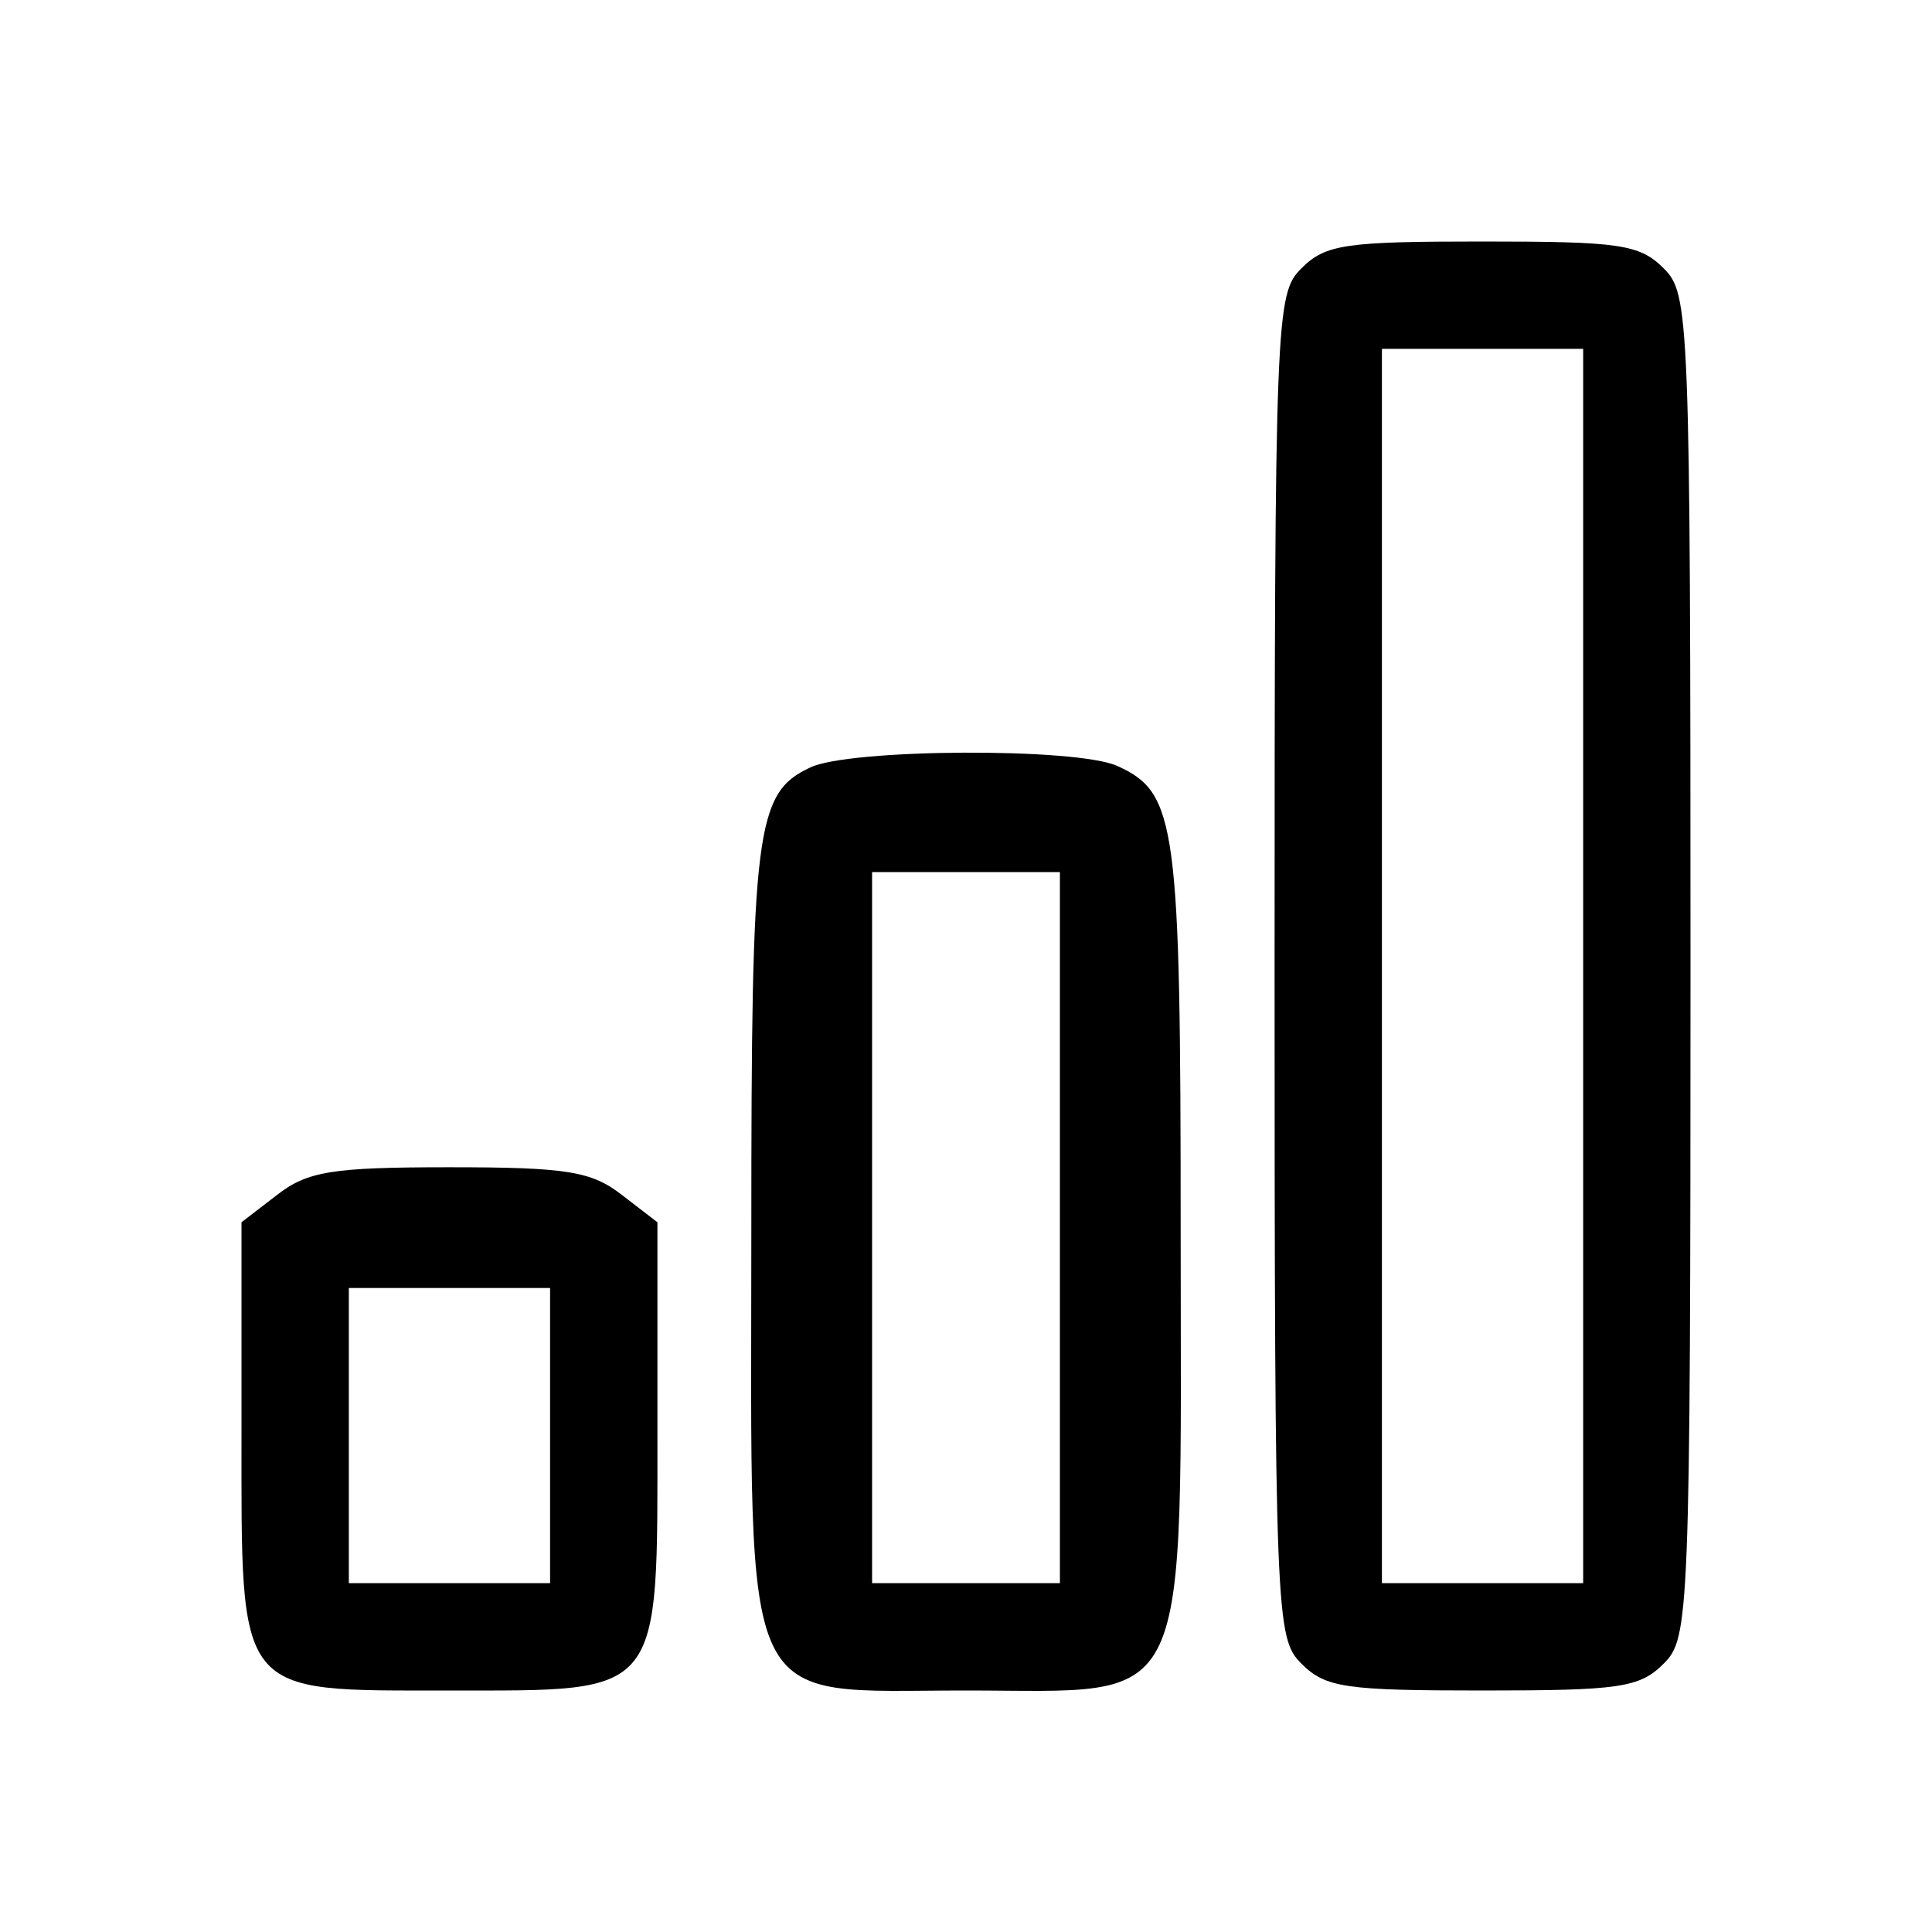
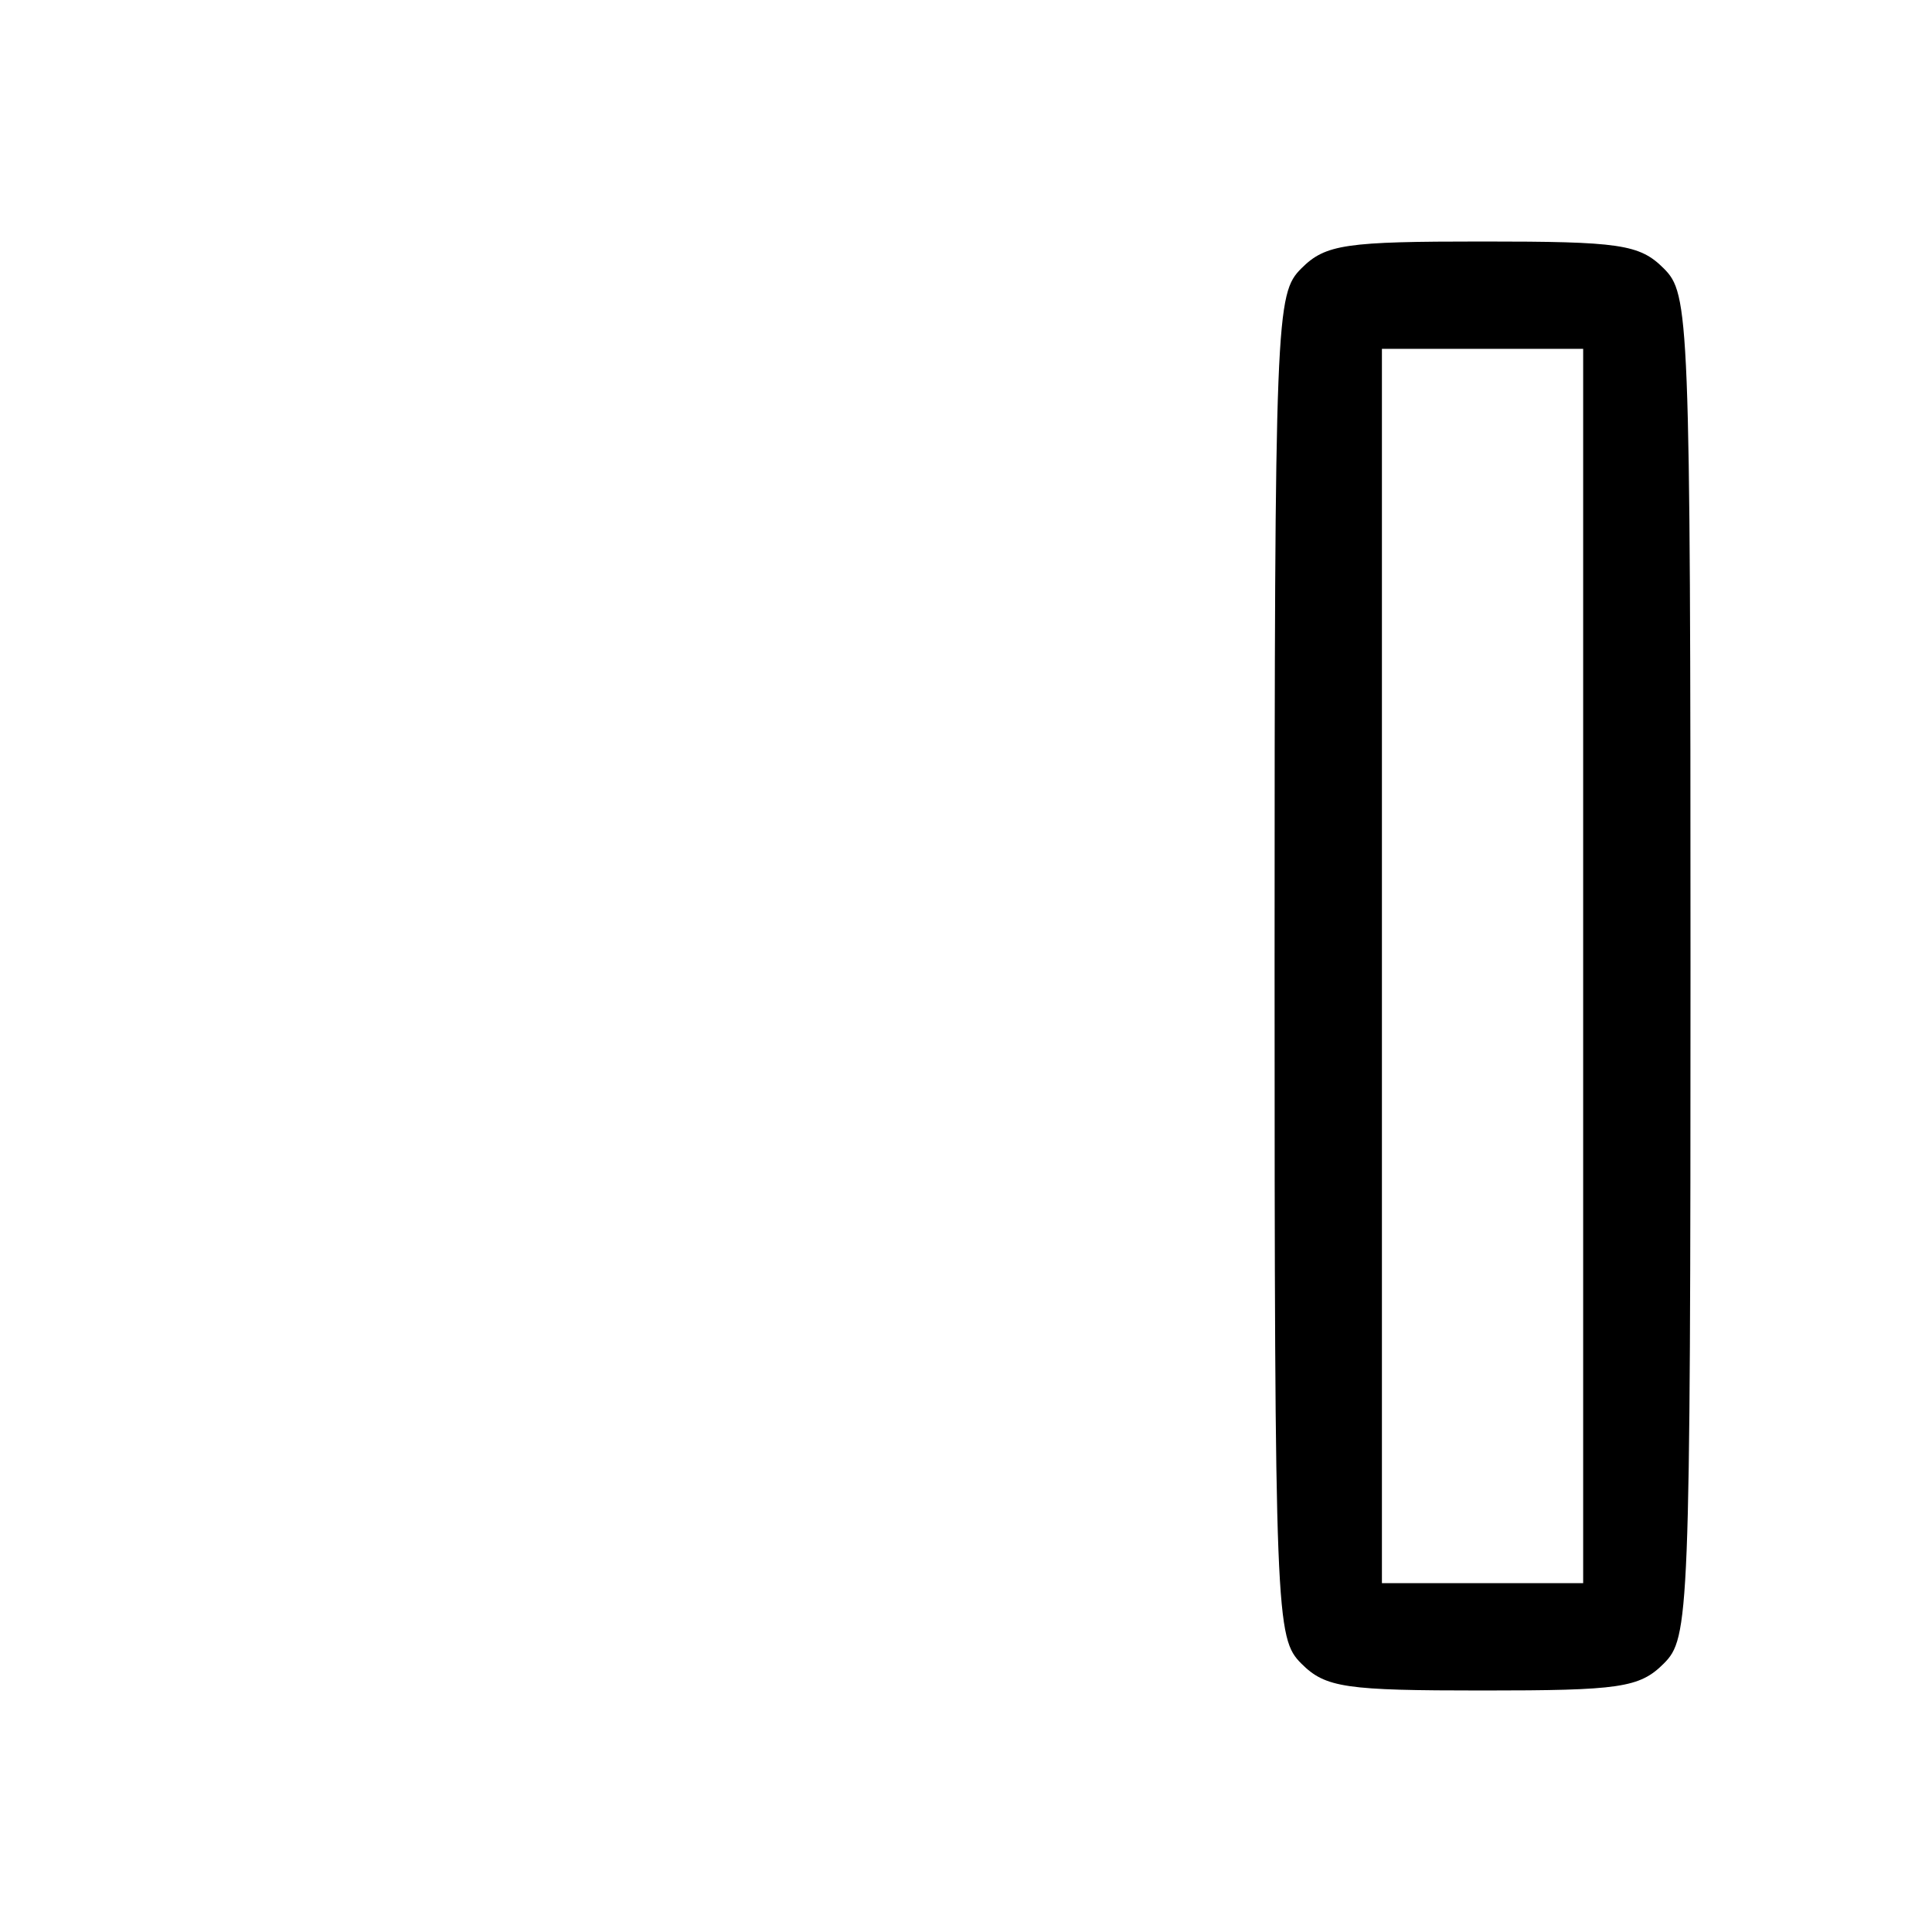
<svg xmlns="http://www.w3.org/2000/svg" version="1.0" width="144pt" height="144pt" viewBox="0 0 144 144" preserveAspectRatio="xMidYMid meet">
  <g transform="translate(0,144) scale(0.1,-0.1)" fill="#000000" stroke="none">
    <path d="M970 1240 c-19 -19 -20 -33 -20 -520 0 -487 1 -501 20 -520 18 -18 33 -20 135 -20 102 0 117 2 135 20 19 19 20 33 20 520 0 487 -1 501 -20 520 -18 18 -33 20 -135 20 -102 0 -117 -2 -135 -20z m210 -520 l0 -460 -75 0 -75 0 0 460 0 460 75 0 75 0 0 -460z" />
-     <path d="M604 868 c-41 -19 -44 -46 -44 -347 0 -364 -11 -341 160 -341 171 0 160 -23 160 341 0 305 -3 328 -47 348 -30 14 -200 13 -229 -1z m186 -343 l0 -265 -70 0 -70 0 0 265 0 265 70 0 70 0 0 -265z" />
-     <path d="M206 549 l-26 -20 0 -155 c0 -200 -5 -194 155 -194 160 0 155 -6 155 194 l0 155 -26 20 c-23 18 -41 21 -129 21 -88 0 -106 -3 -129 -21z m204 -179 l0 -110 -75 0 -75 0 0 110 0 110 75 0 75 0 0 -110z" />
  </g>
</svg>